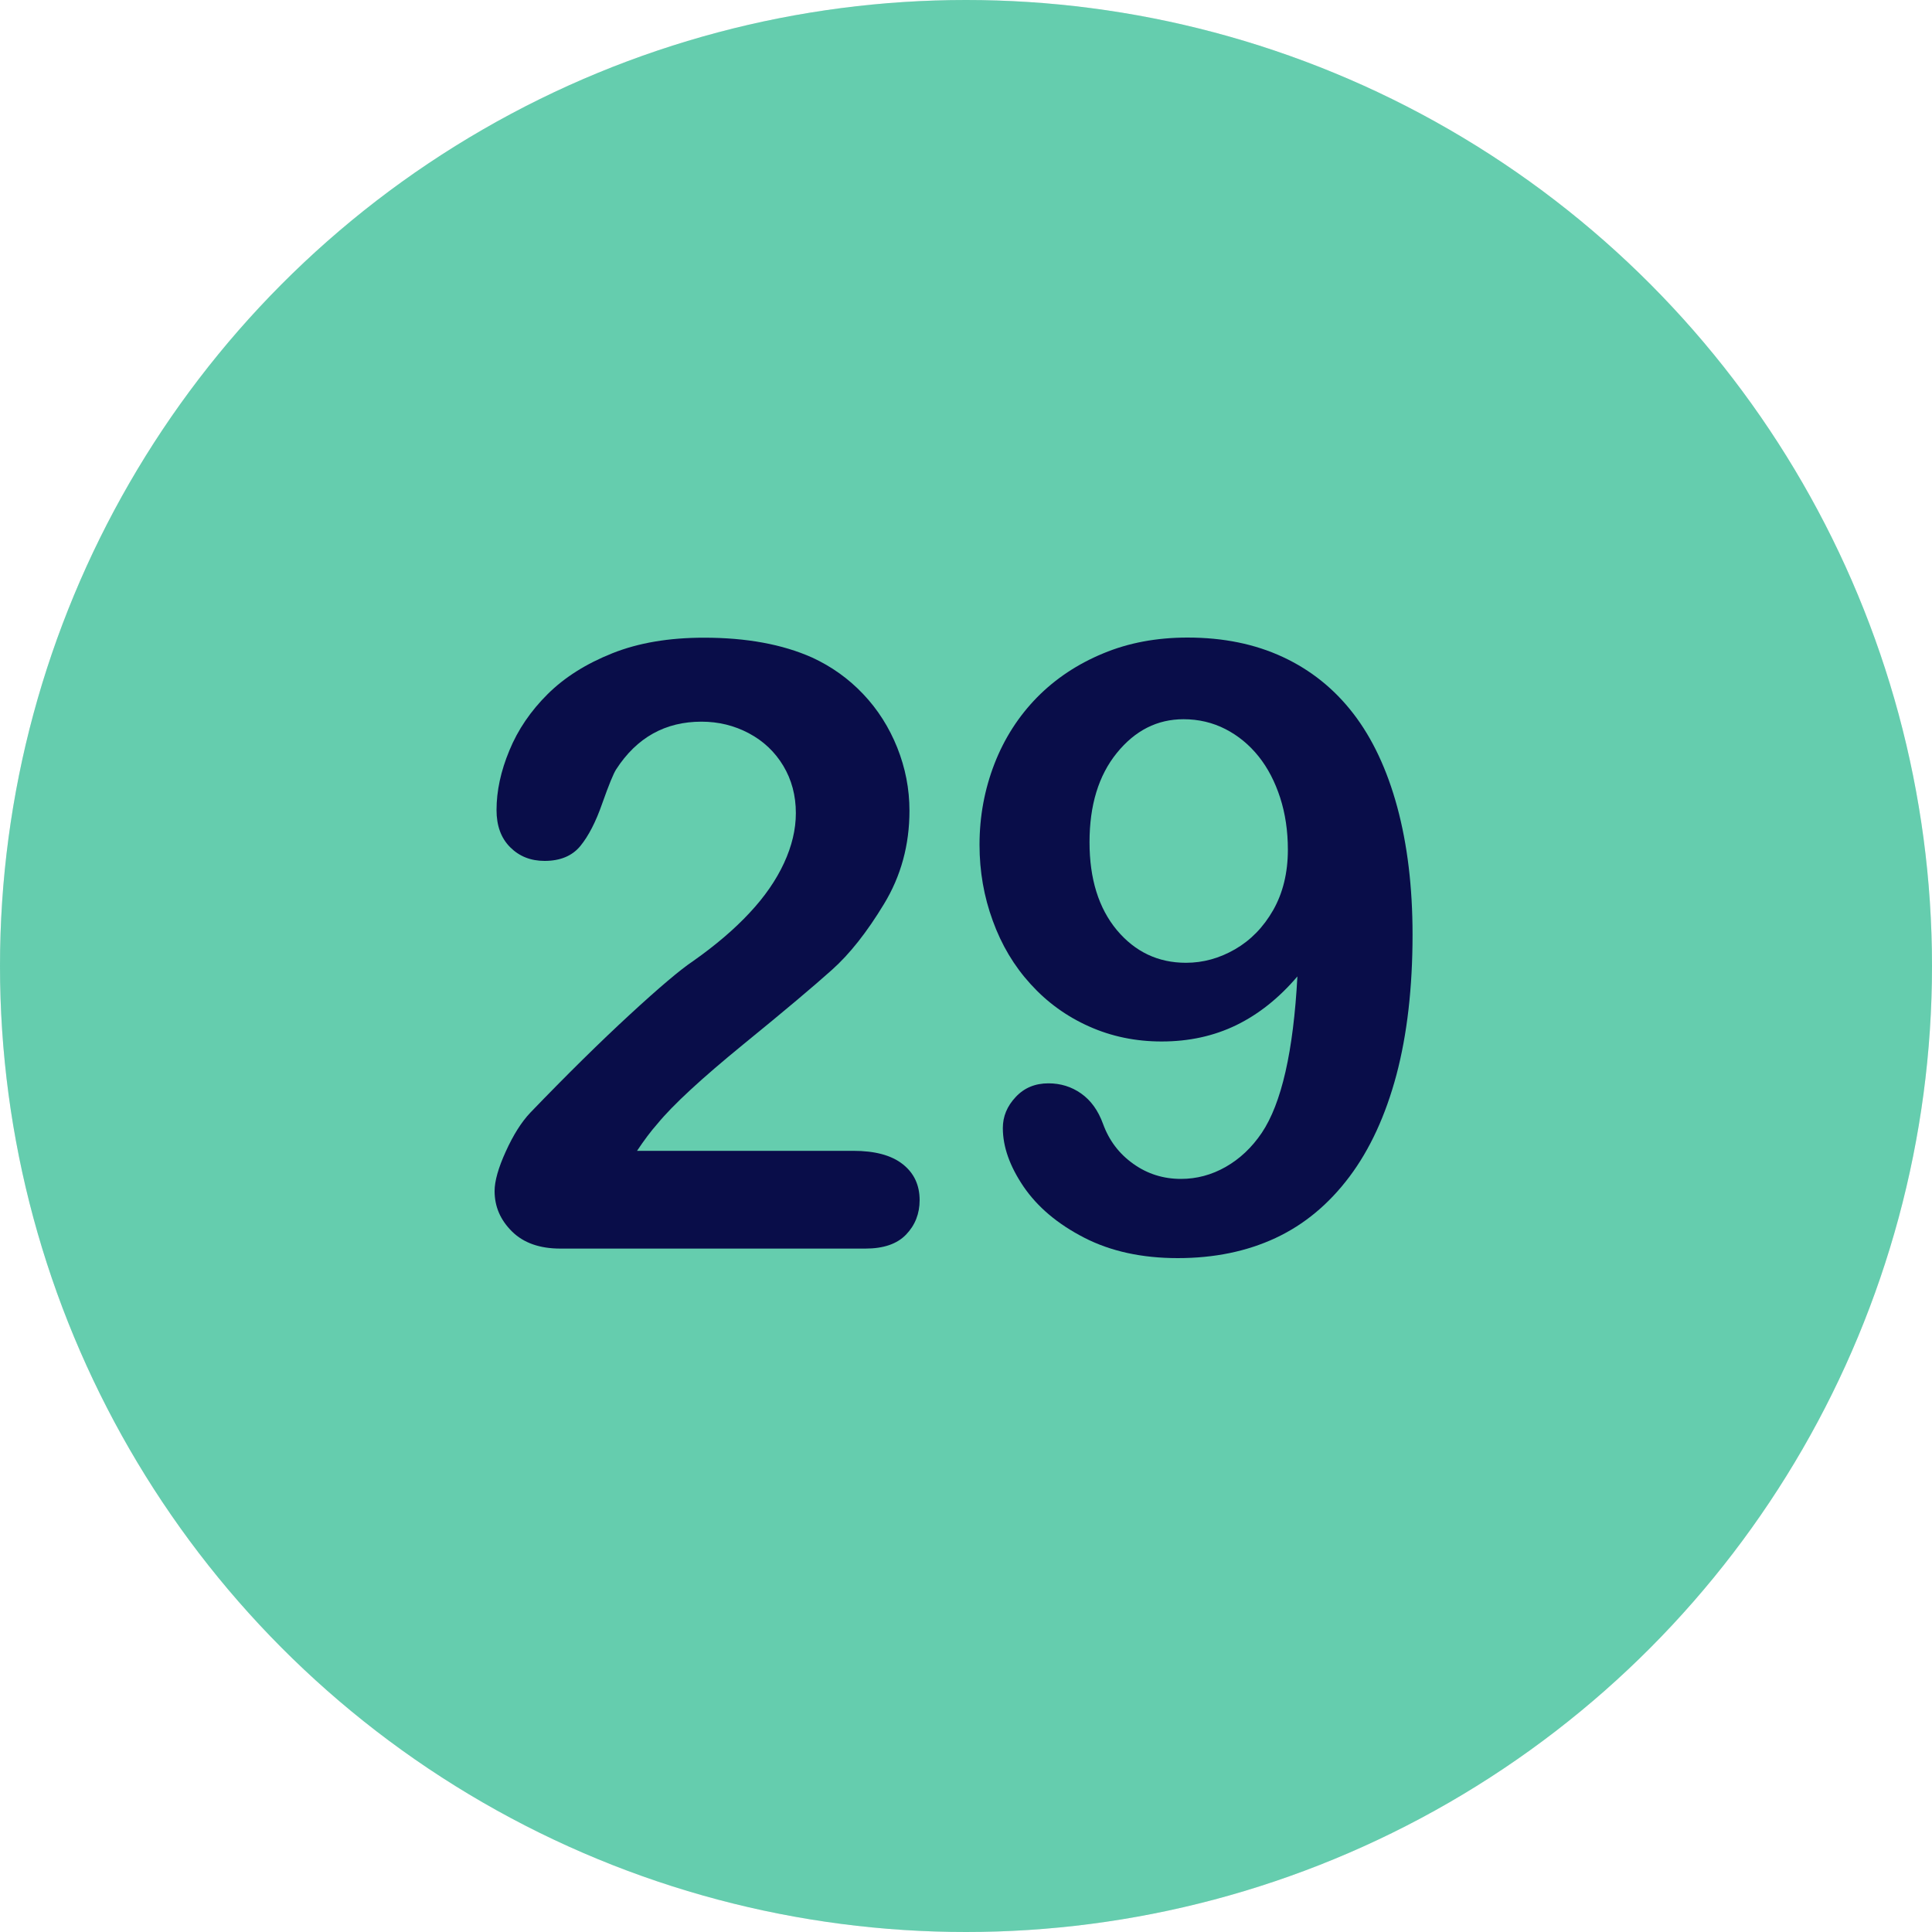
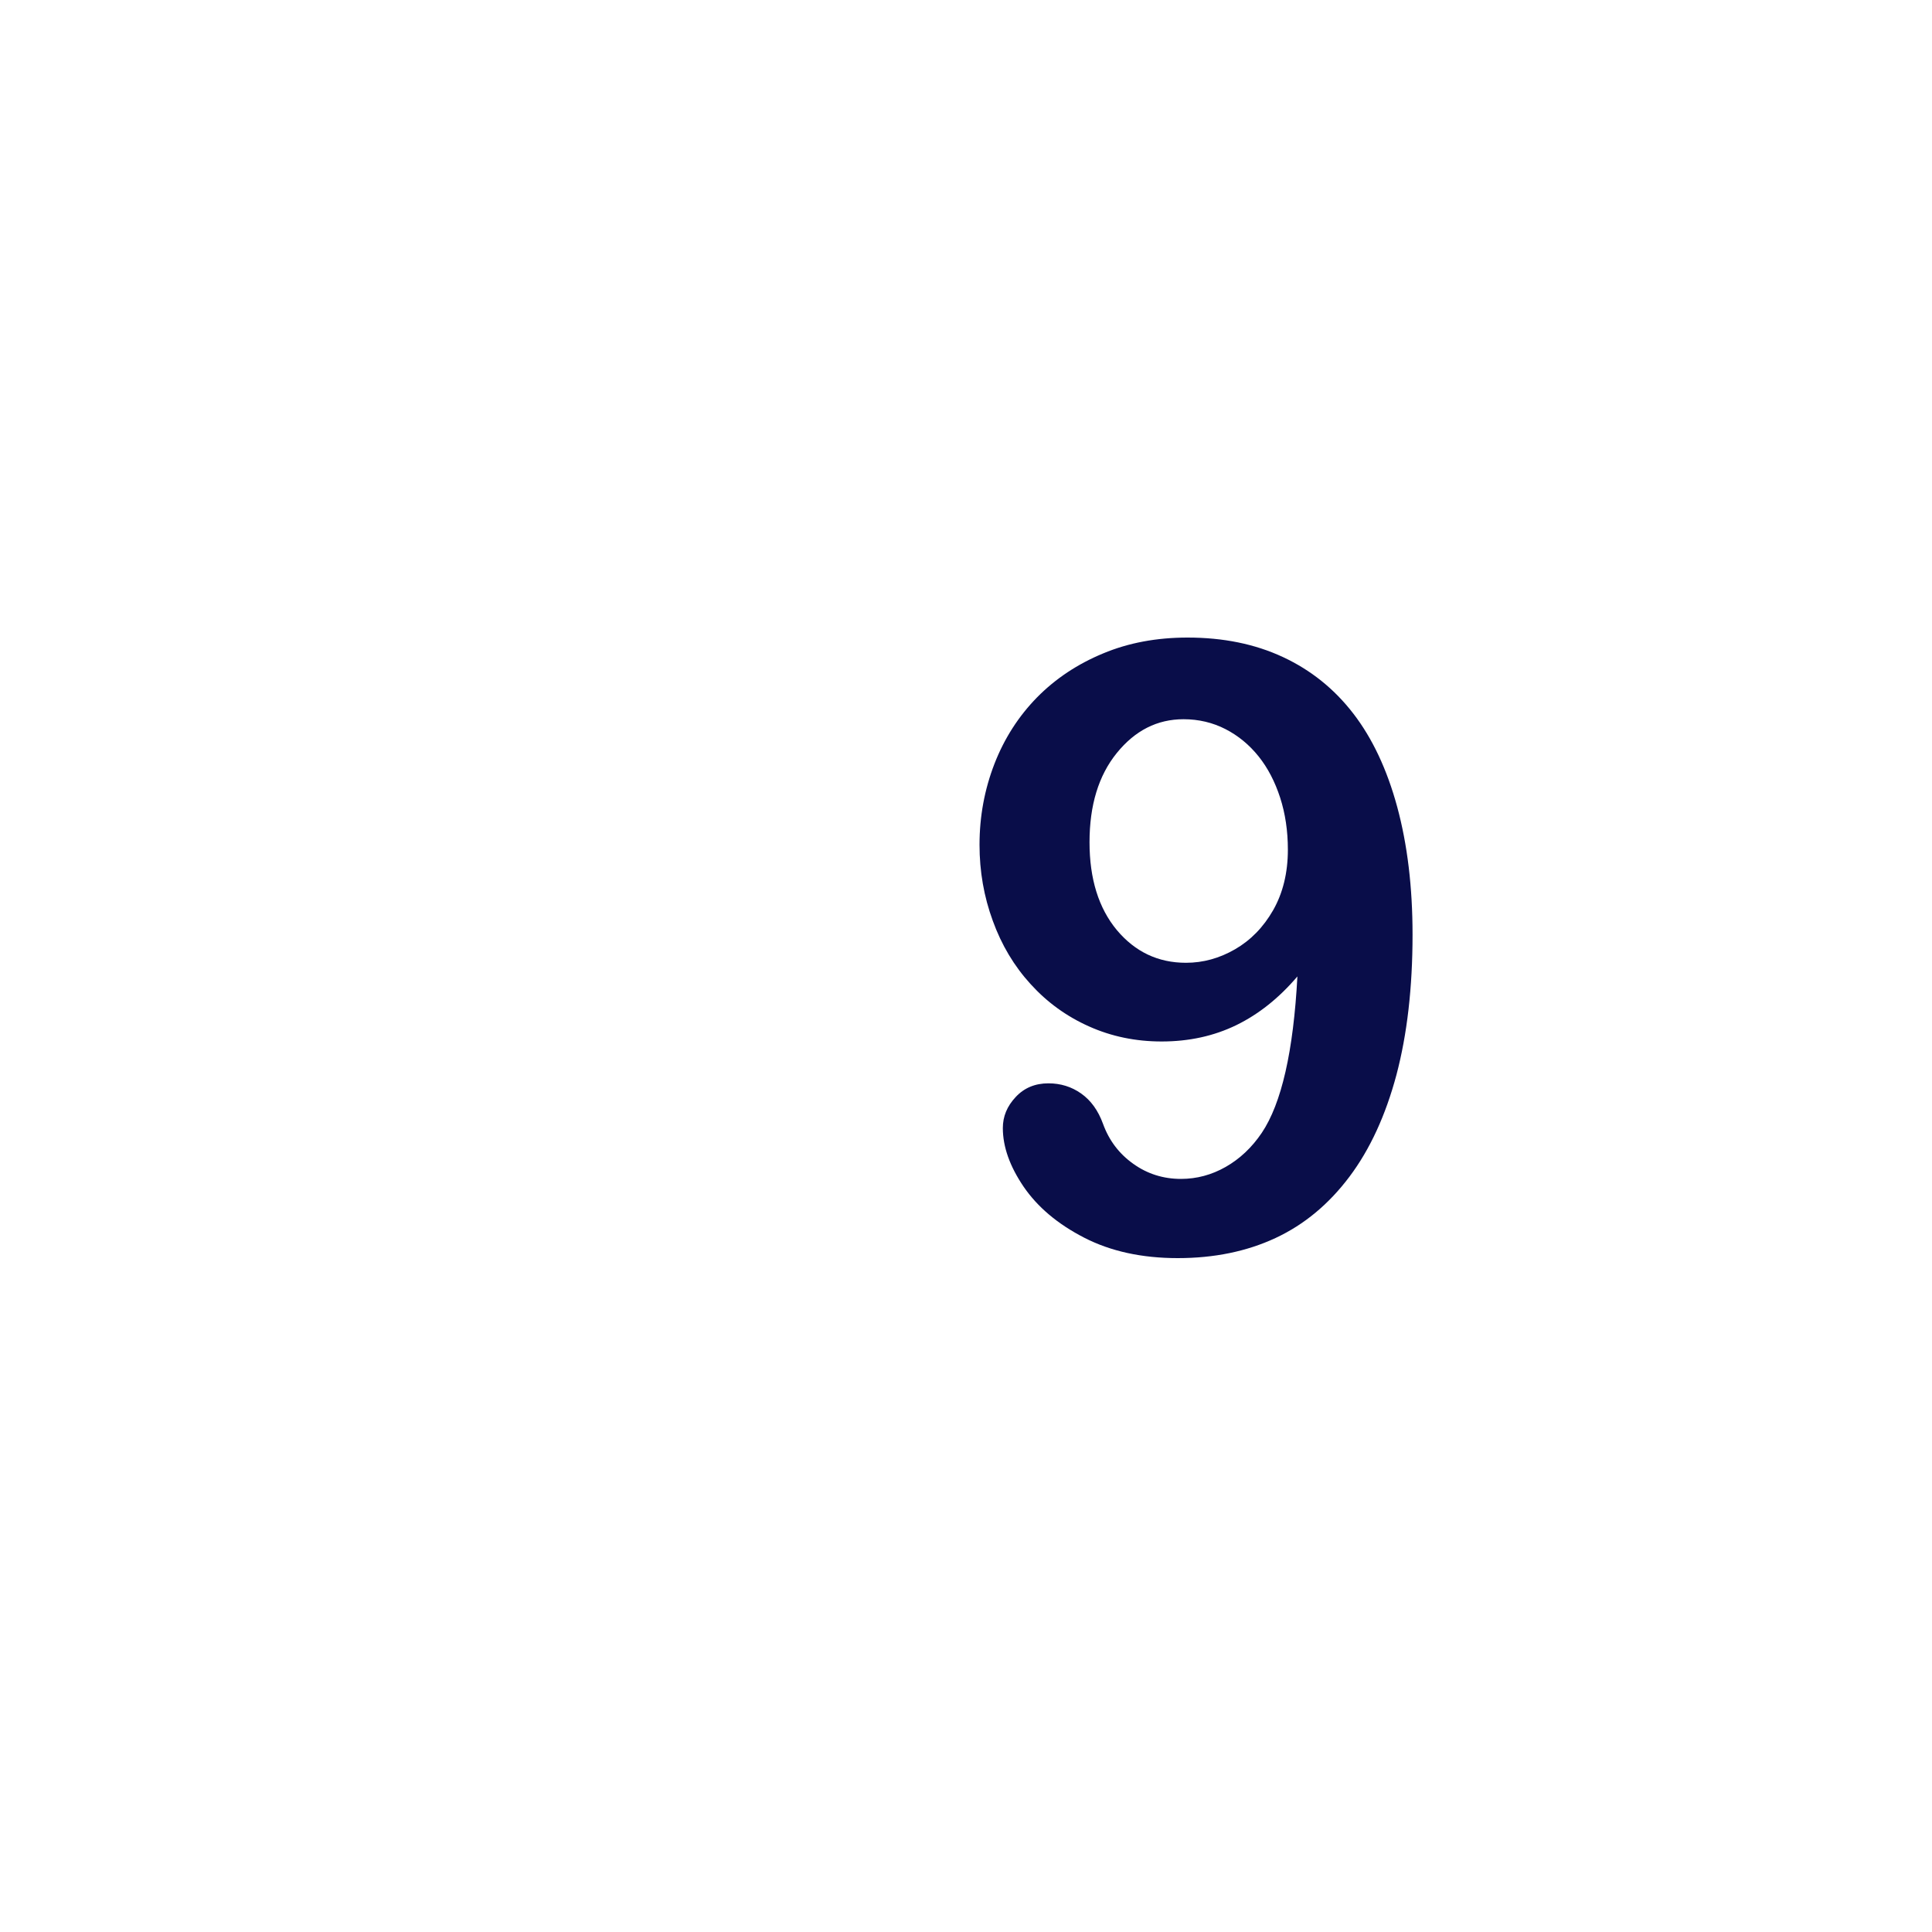
<svg xmlns="http://www.w3.org/2000/svg" id="Layer_1" x="0px" y="0px" viewBox="0 0 1500 1500" style="enable-background:new 0 0 1500 1500;" xml:space="preserve">
  <style type="text/css">	.st0{fill:#E5E7EB;}	.st1{fill:#65CDAE;}	.st2{fill:#090D49;}</style>
-   <circle class="st0" cx="750" cy="750" r="750" />
-   <circle class="st1" cx="750" cy="750" r="750" />
  <g>
-     <path class="st2" d="M494.6,893.5h167.9c16.7,0,29.5,3.4,38.3,10.3c8.8,6.9,13.2,16.2,13.2,28c0,10.5-3.5,19.4-10.5,26.7   c-7,7.3-17.5,10.9-31.7,10.9H435.1c-16.1,0-28.6-4.4-37.6-13.3c-9-8.9-13.5-19.3-13.5-31.4c0-7.7,2.9-18,8.7-30.7   c5.8-12.8,12.1-22.8,19-30.1c28.5-29.6,54.2-54.9,77.2-76.1c22.9-21.1,39.3-35,49.2-41.6c17.6-12.4,32.2-24.9,43.9-37.5   c11.7-12.5,20.6-25.4,26.7-38.6c6.1-13.2,9.2-26.1,9.2-38.8c0-13.7-3.3-26-9.8-36.8c-6.5-10.8-15.4-19.2-26.7-25.2   c-11.3-6-23.5-9-36.8-9c-28.1,0-50.2,12.3-66.2,37c-2.1,3.2-5.7,12-10.8,26.4c-5,14.4-10.7,25.4-17,33.1   c-6.3,7.7-15.6,11.6-27.8,11.6c-10.7,0-19.6-3.5-26.7-10.6s-10.6-16.7-10.6-28.9c0-14.8,3.3-30.2,10-46.3   c6.6-16.1,16.6-30.7,29.7-43.7c13.2-13.1,29.9-23.6,50.2-31.7s44-12.1,71.2-12.1c32.8,0,60.8,5.1,83.9,15.4   c15,6.9,28.2,16.3,39.6,28.3c11.4,12,20.2,25.9,26.5,41.6c6.3,15.8,9.5,32.1,9.5,49c0,26.6-6.6,50.8-19.8,72.5   c-13.2,21.8-26.6,38.8-40.4,51.1c-13.7,12.3-36.7,31.7-69,58c-32.3,26.4-54.4,46.8-66.4,61.4C505.2,878.4,500,885.4,494.6,893.5z" />
    <path class="st2" d="M1007.3,758.1c-14.2,16.7-30,29.3-47.4,37.8c-17.5,8.5-36.8,12.7-58,12.7c-20.2,0-39-3.9-56.4-11.7   c-17.5-7.8-32.6-18.8-45.3-32.8c-12.8-14-22.6-30.4-29.4-49.2c-6.9-18.8-10.3-38.4-10.3-59c0-22.1,3.9-43,11.6-62.9   c7.7-19.8,18.8-37,33.1-51.6c14.4-14.6,31.5-25.9,51.3-34.1C876.1,499.1,898,495,922,495c27.7,0,52.3,5,74,15.1   c21.7,10.1,39.9,24.7,54.7,43.9c14.8,19.2,26.2,43.4,34.1,72.5c7.9,29.2,11.9,62.2,11.9,99.1c0,41.2-4.2,77.5-12.5,108.9   c-8.4,31.4-20.5,57.8-36.5,79.1c-16,21.3-35.1,37.2-57.4,47.6c-22.3,10.4-47.6,15.6-75.9,15.6c-27.9,0-52.1-5.3-72.7-15.9   c-20.6-10.6-36.2-23.8-47-39.6c-10.7-15.8-16.1-30.9-16.1-45.5c0-9,3.3-17,10-24.1c6.6-7.1,15.1-10.6,25.4-10.6   c9.4,0,17.9,2.6,25.4,7.9c7.5,5.3,13.2,13.1,17,23.6c4.7,12.9,12.5,23.2,23.5,31c10.9,7.8,23.3,11.7,37,11.7   c12.2,0,23.8-3.1,34.7-9.3c10.9-6.2,20.3-15,28-26.4C995,856.7,1004.2,816.2,1007.3,758.1z M999.9,659.7c0-14.6-2-28-6-40.4   c-4-12.3-9.5-23-16.7-32c-7.2-9-15.8-16.1-25.7-21.2s-20.9-7.7-32.6-7.7c-20.4,0-37.6,8.7-51.8,26.2   c-14.2,17.5-21.2,40.6-21.2,69.3c0,28.5,7.1,51.2,21.2,68.2c14.2,16.9,32,25.4,53.7,25.4c13.3,0,26-3.5,38.1-10.5   c12.1-7,22-17.1,29.6-30.4C996,693.4,999.9,677.7,999.9,659.7z" />
  </g>
</svg>